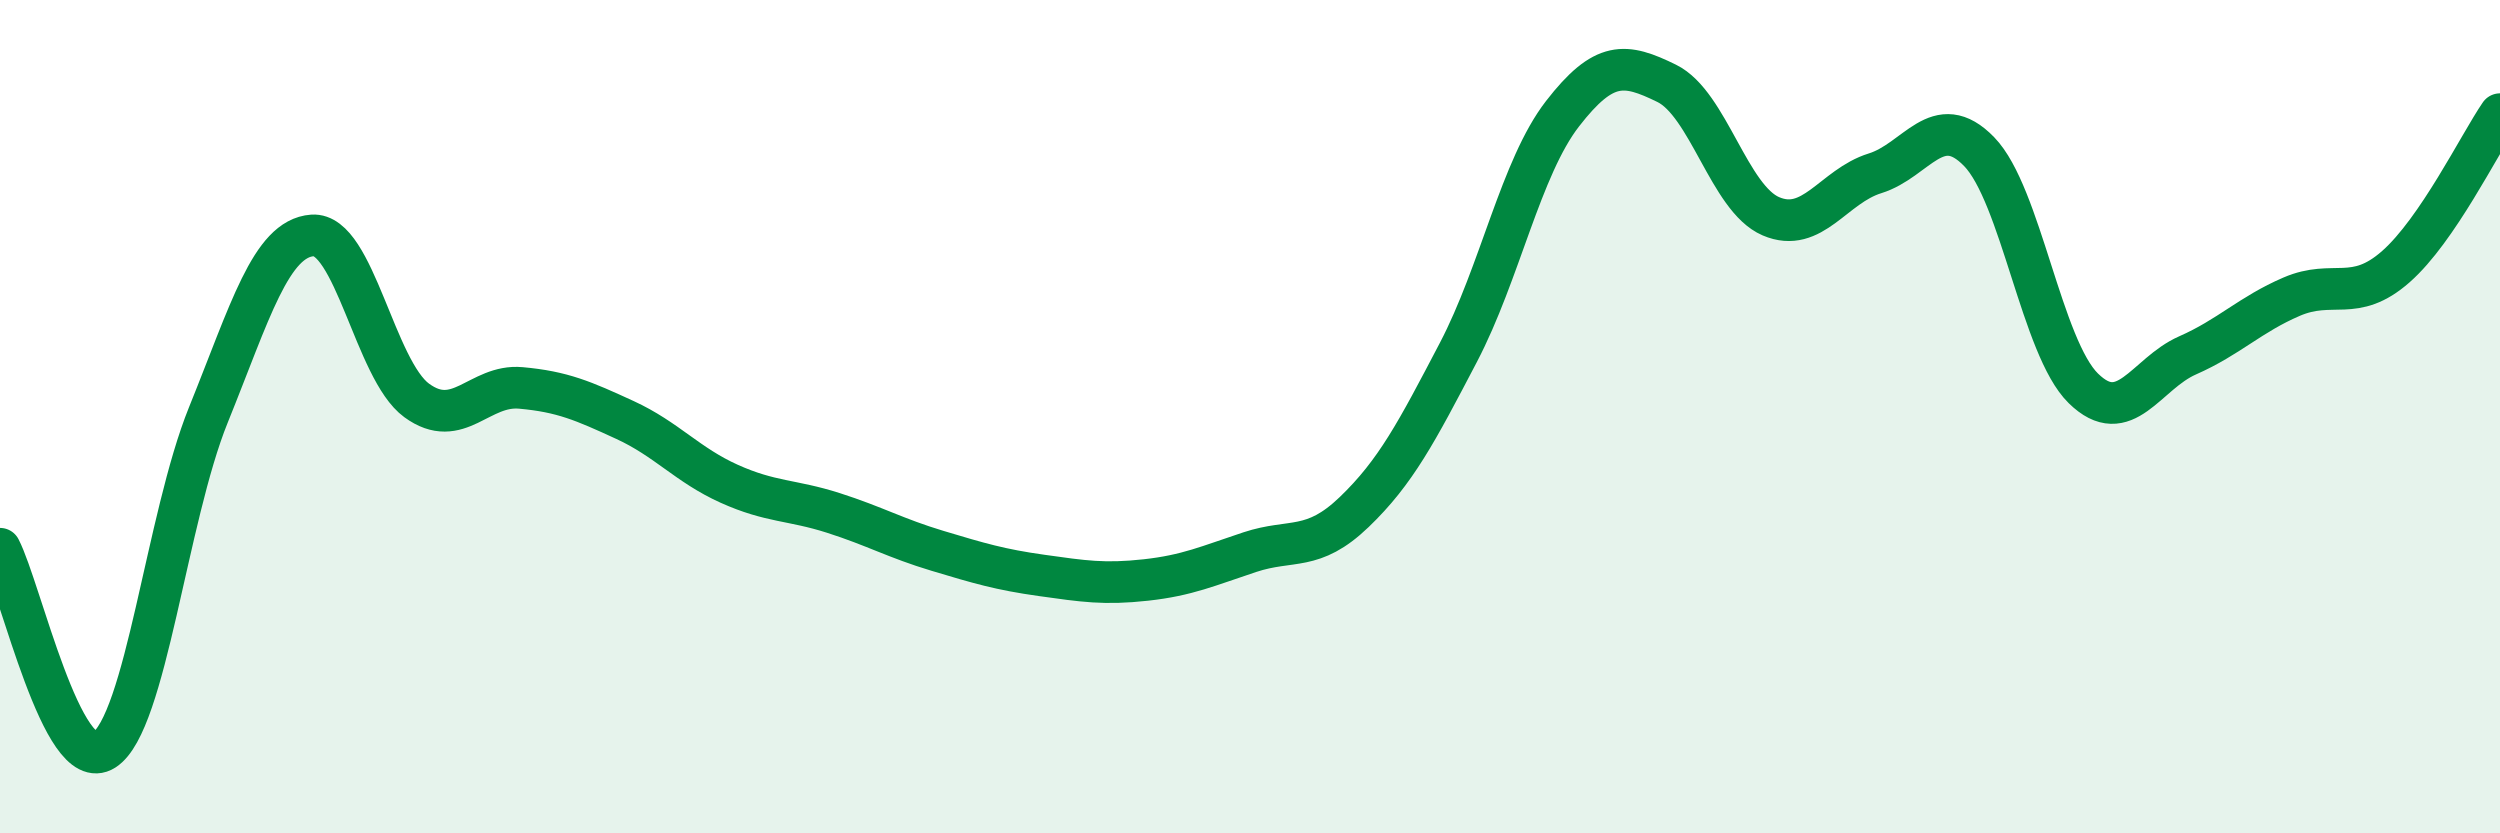
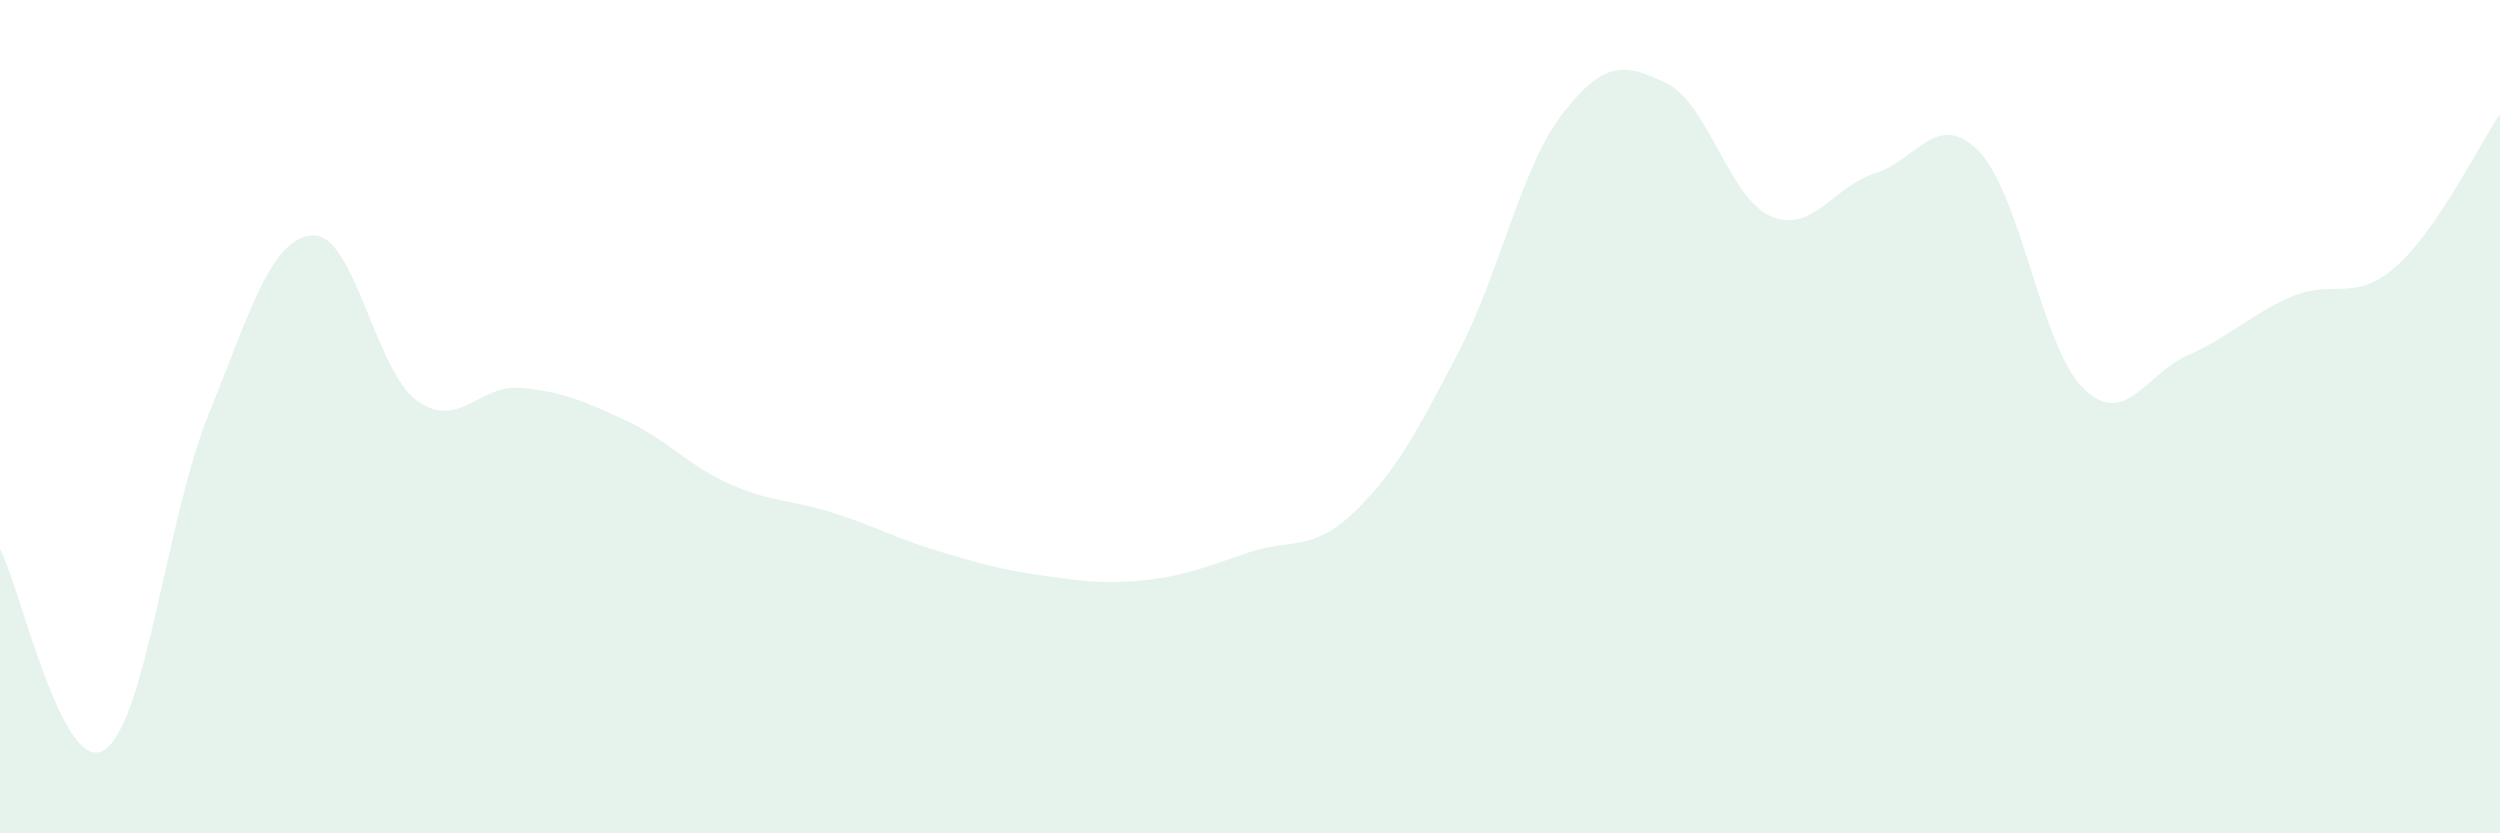
<svg xmlns="http://www.w3.org/2000/svg" width="60" height="20" viewBox="0 0 60 20">
  <path d="M 0,13.17 C 0.5,14.14 1.5,18.64 2.5,18 C 3.5,17.36 4,12.43 5,9.96 C 6,7.49 6.5,5.72 7.5,5.65 C 8.5,5.58 9,8.88 10,9.61 C 11,10.34 11.5,9.22 12.5,9.31 C 13.5,9.4 14,9.62 15,10.08 C 16,10.54 16.5,11.16 17.5,11.61 C 18.5,12.06 19,11.99 20,12.31 C 21,12.63 21.5,12.92 22.5,13.22 C 23.5,13.52 24,13.67 25,13.81 C 26,13.95 26.5,14.03 27.5,13.92 C 28.5,13.81 29,13.58 30,13.25 C 31,12.92 31.5,13.25 32.5,12.29 C 33.5,11.33 34,10.37 35,8.46 C 36,6.55 36.5,4.02 37.5,2.73 C 38.5,1.44 39,1.51 40,2 C 41,2.49 41.5,4.76 42.5,5.19 C 43.5,5.62 44,4.47 45,4.16 C 46,3.85 46.5,2.61 47.5,3.64 C 48.5,4.67 49,8.34 50,9.32 C 51,10.3 51.5,8.97 52.5,8.53 C 53.5,8.09 54,7.55 55,7.12 C 56,6.69 56.5,7.28 57.5,6.4 C 58.5,5.52 59.5,3.47 60,2.74L60 20L0 20Z" fill="#008740" opacity="0.1" stroke-linecap="round" stroke-linejoin="round" />
-   <path d="M 0,13.17 C 0.5,14.14 1.5,18.64 2.5,18 C 3.5,17.36 4,12.43 5,9.96 C 6,7.49 6.5,5.72 7.5,5.65 C 8.5,5.58 9,8.88 10,9.61 C 11,10.34 11.5,9.22 12.5,9.31 C 13.5,9.4 14,9.62 15,10.08 C 16,10.54 16.5,11.16 17.5,11.61 C 18.5,12.06 19,11.99 20,12.31 C 21,12.63 21.5,12.92 22.5,13.22 C 23.5,13.52 24,13.67 25,13.81 C 26,13.95 26.5,14.03 27.5,13.92 C 28.5,13.81 29,13.58 30,13.25 C 31,12.92 31.5,13.25 32.5,12.29 C 33.5,11.33 34,10.37 35,8.46 C 36,6.55 36.5,4.02 37.5,2.73 C 38.5,1.44 39,1.51 40,2 C 41,2.49 41.5,4.76 42.5,5.19 C 43.5,5.62 44,4.47 45,4.16 C 46,3.85 46.5,2.61 47.5,3.64 C 48.5,4.67 49,8.34 50,9.32 C 51,10.3 51.5,8.97 52.5,8.53 C 53.5,8.09 54,7.55 55,7.12 C 56,6.69 56.5,7.28 57.5,6.4 C 58.5,5.52 59.5,3.47 60,2.74" stroke="#008740" stroke-width="1" fill="none" stroke-linecap="round" stroke-linejoin="round" />
</svg>